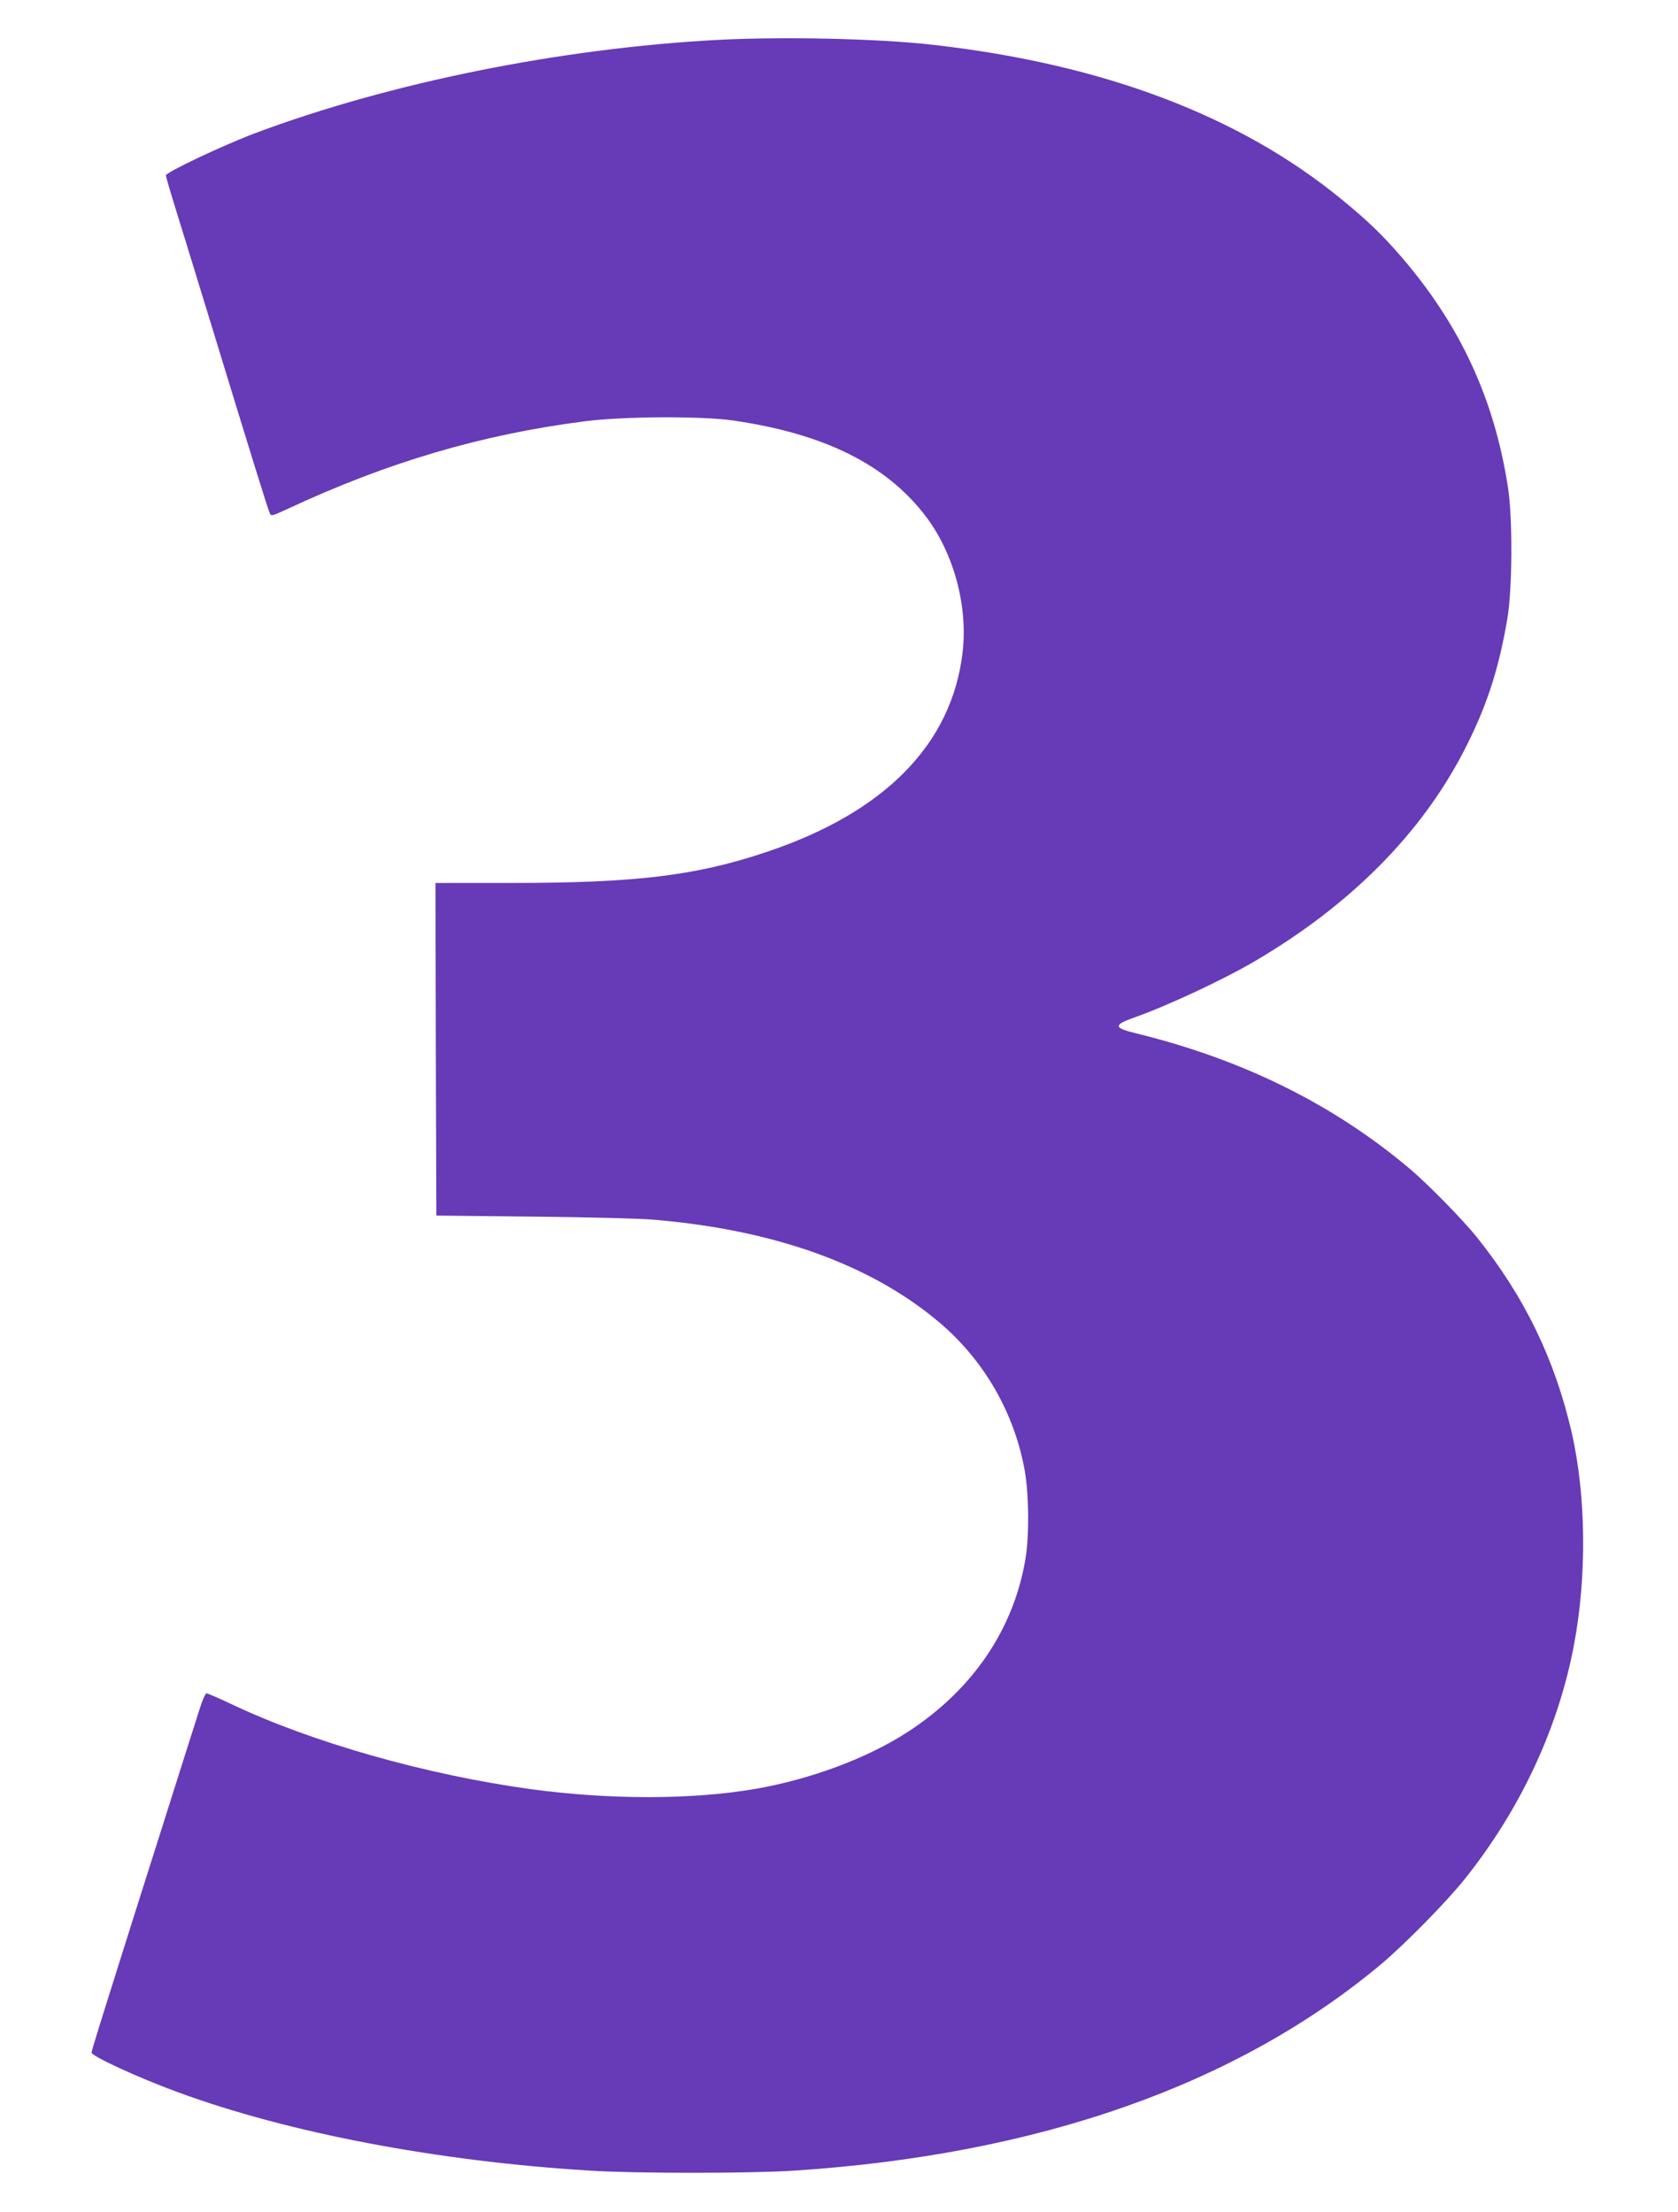
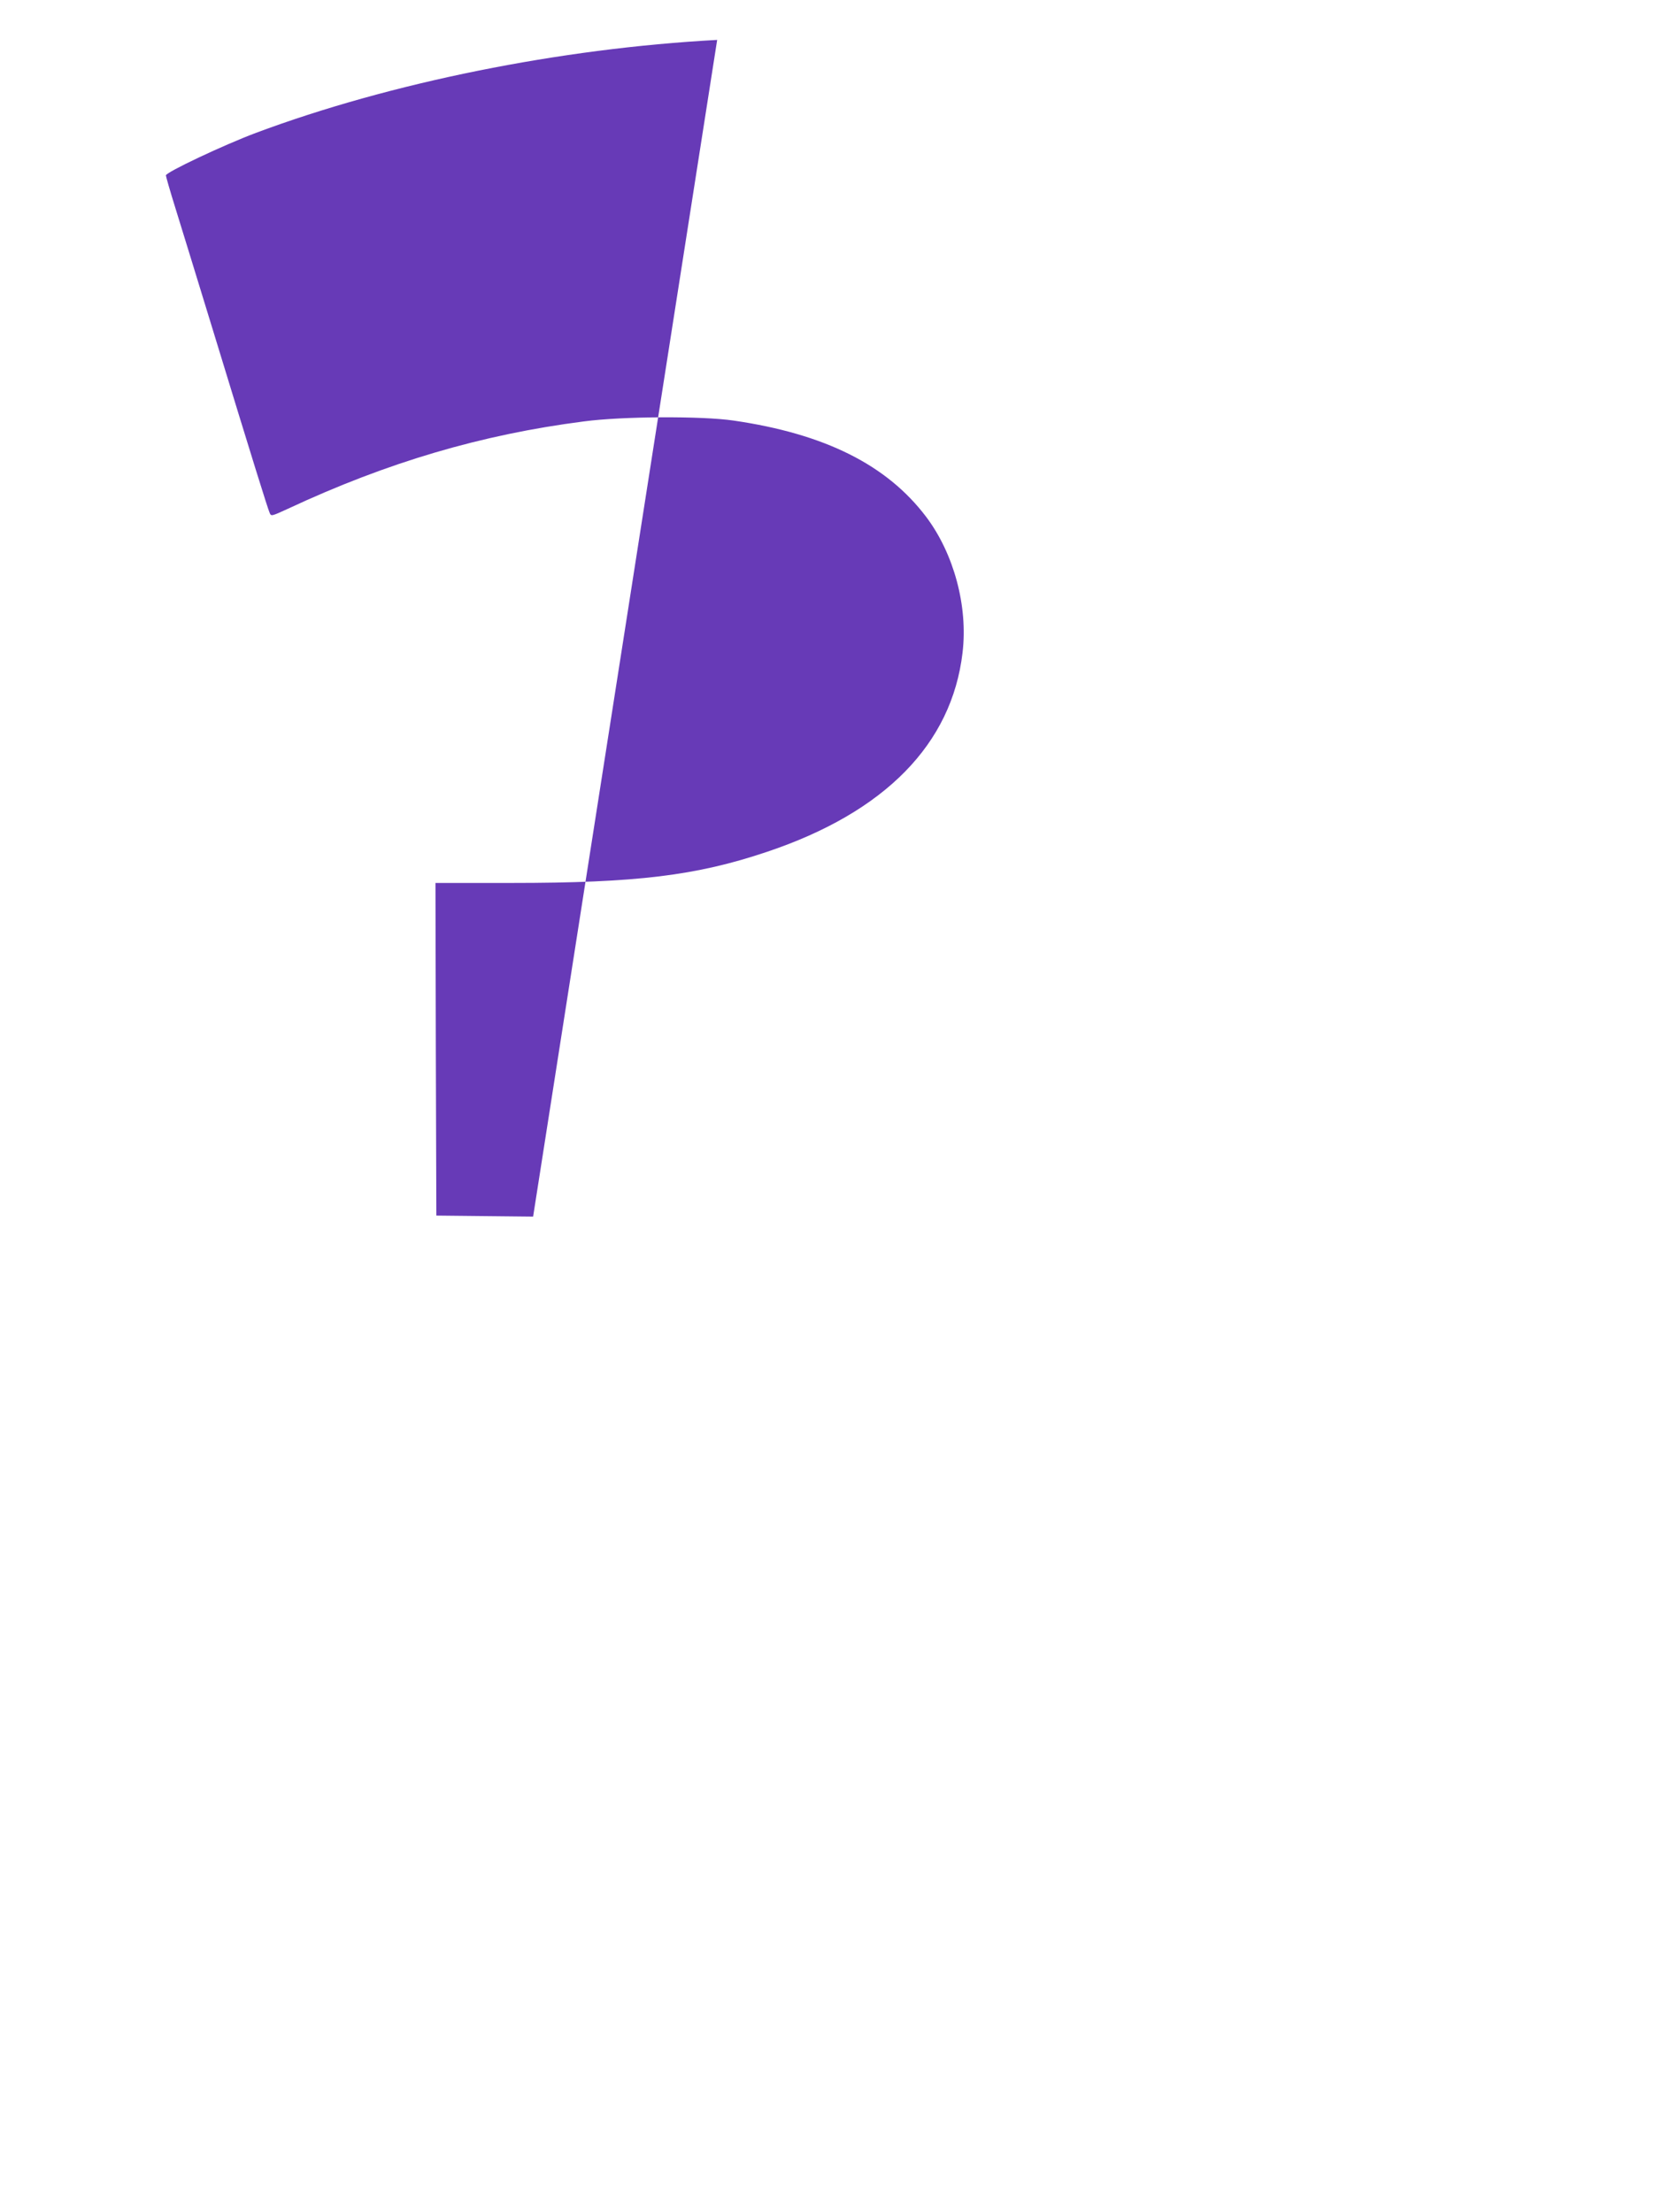
<svg xmlns="http://www.w3.org/2000/svg" version="1.0" width="971pt" height="1280pt" viewBox="0 0 971 1280" preserveAspectRatio="xMidYMid meet">
  <g transform="translate(0,1280) scale(0.1,-0.1)" fill="#673ab7" stroke="none">
-     <path d="M4150 12569 c-909 -49 -1890 -247 -2669 -538 -189 -71 -521 -228 -521 -246 0 -6 24 -90 54 -186 30 -96 129 -419 221 -719 233 -763 314 -1022 325 -1047 9 -22 9 -22 107 23 576 269 1120 429 1711 505 225 30 684 32 867 5 529 -77 888 -257 1115 -558 160 -213 242 -517 210 -785 -62 -529 -449 -924 -1132 -1153 -410 -138 -756 -180 -1481 -180 l-437 0 2 -962 3 -963 560 -6 c308 -3 623 -11 700 -18 703 -60 1260 -262 1655 -598 259 -221 433 -527 491 -861 23 -139 25 -367 4 -497 -66 -410 -305 -763 -680 -1007 -236 -154 -568 -277 -890 -332 -365 -62 -836 -62 -1290 -1 -607 83 -1271 271 -1741 495 -70 33 -132 60 -139 60 -6 0 -23 -37 -37 -82 -15 -46 -58 -184 -98 -308 -39 -124 -95 -301 -125 -395 -30 -93 -110 -348 -179 -565 -183 -580 -226 -718 -226 -729 0 -21 269 -145 501 -230 639 -235 1501 -399 2379 -453 265 -17 940 -17 1190 0 1413 93 2560 497 3395 1197 138 117 376 358 483 493 321 402 541 874 631 1357 74 395 69 857 -13 1220 -98 427 -273 789 -550 1135 -81 101 -282 306 -386 394 -442 374 -969 635 -1587 786 -128 31 -131 48 -13 90 194 68 521 221 706 330 548 323 955 732 1203 1210 131 253 202 468 253 766 30 174 32 586 4 764 -79 512 -277 940 -619 1336 -106 123 -192 206 -342 329 -589 484 -1378 783 -2360 895 -320 37 -873 49 -1255 29z" />
+     <path d="M4150 12569 c-909 -49 -1890 -247 -2669 -538 -189 -71 -521 -228 -521 -246 0 -6 24 -90 54 -186 30 -96 129 -419 221 -719 233 -763 314 -1022 325 -1047 9 -22 9 -22 107 23 576 269 1120 429 1711 505 225 30 684 32 867 5 529 -77 888 -257 1115 -558 160 -213 242 -517 210 -785 -62 -529 -449 -924 -1132 -1153 -410 -138 -756 -180 -1481 -180 l-437 0 2 -962 3 -963 560 -6 z" />
  </g>
</svg>